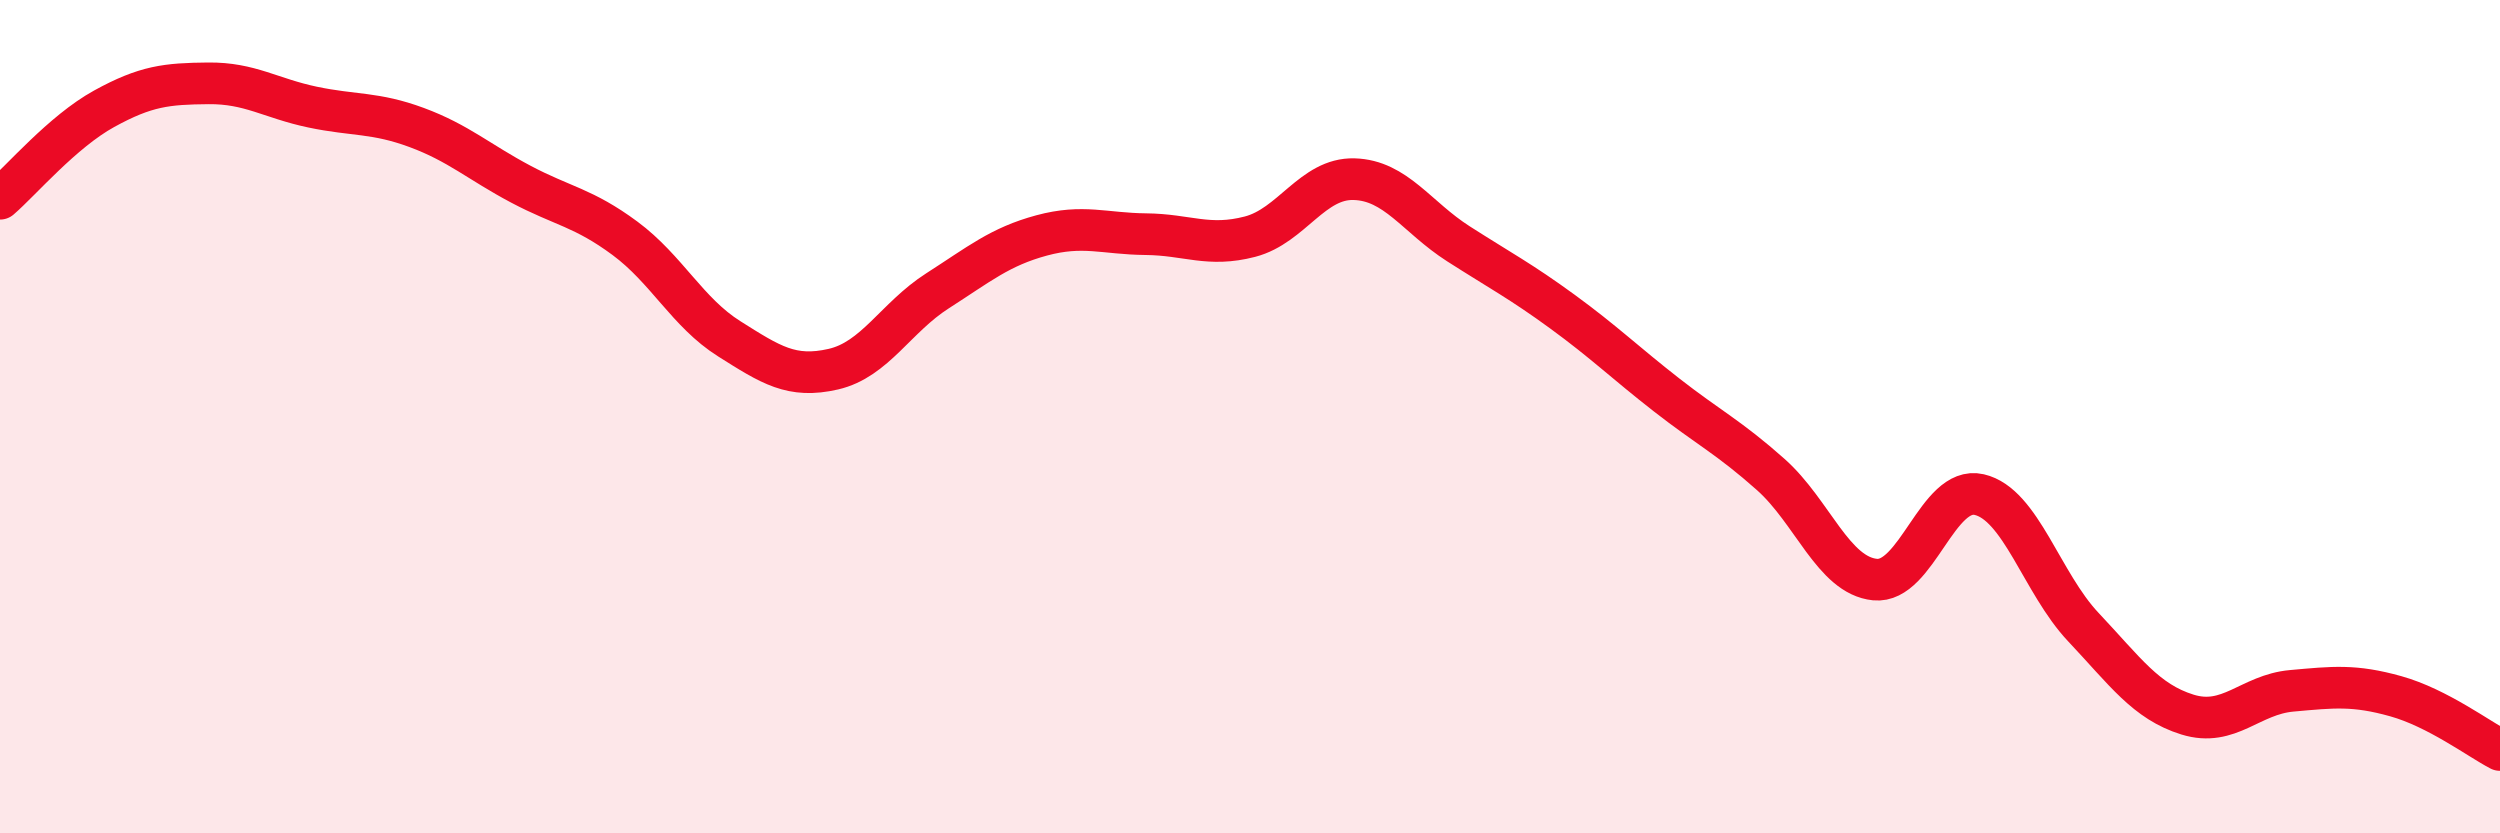
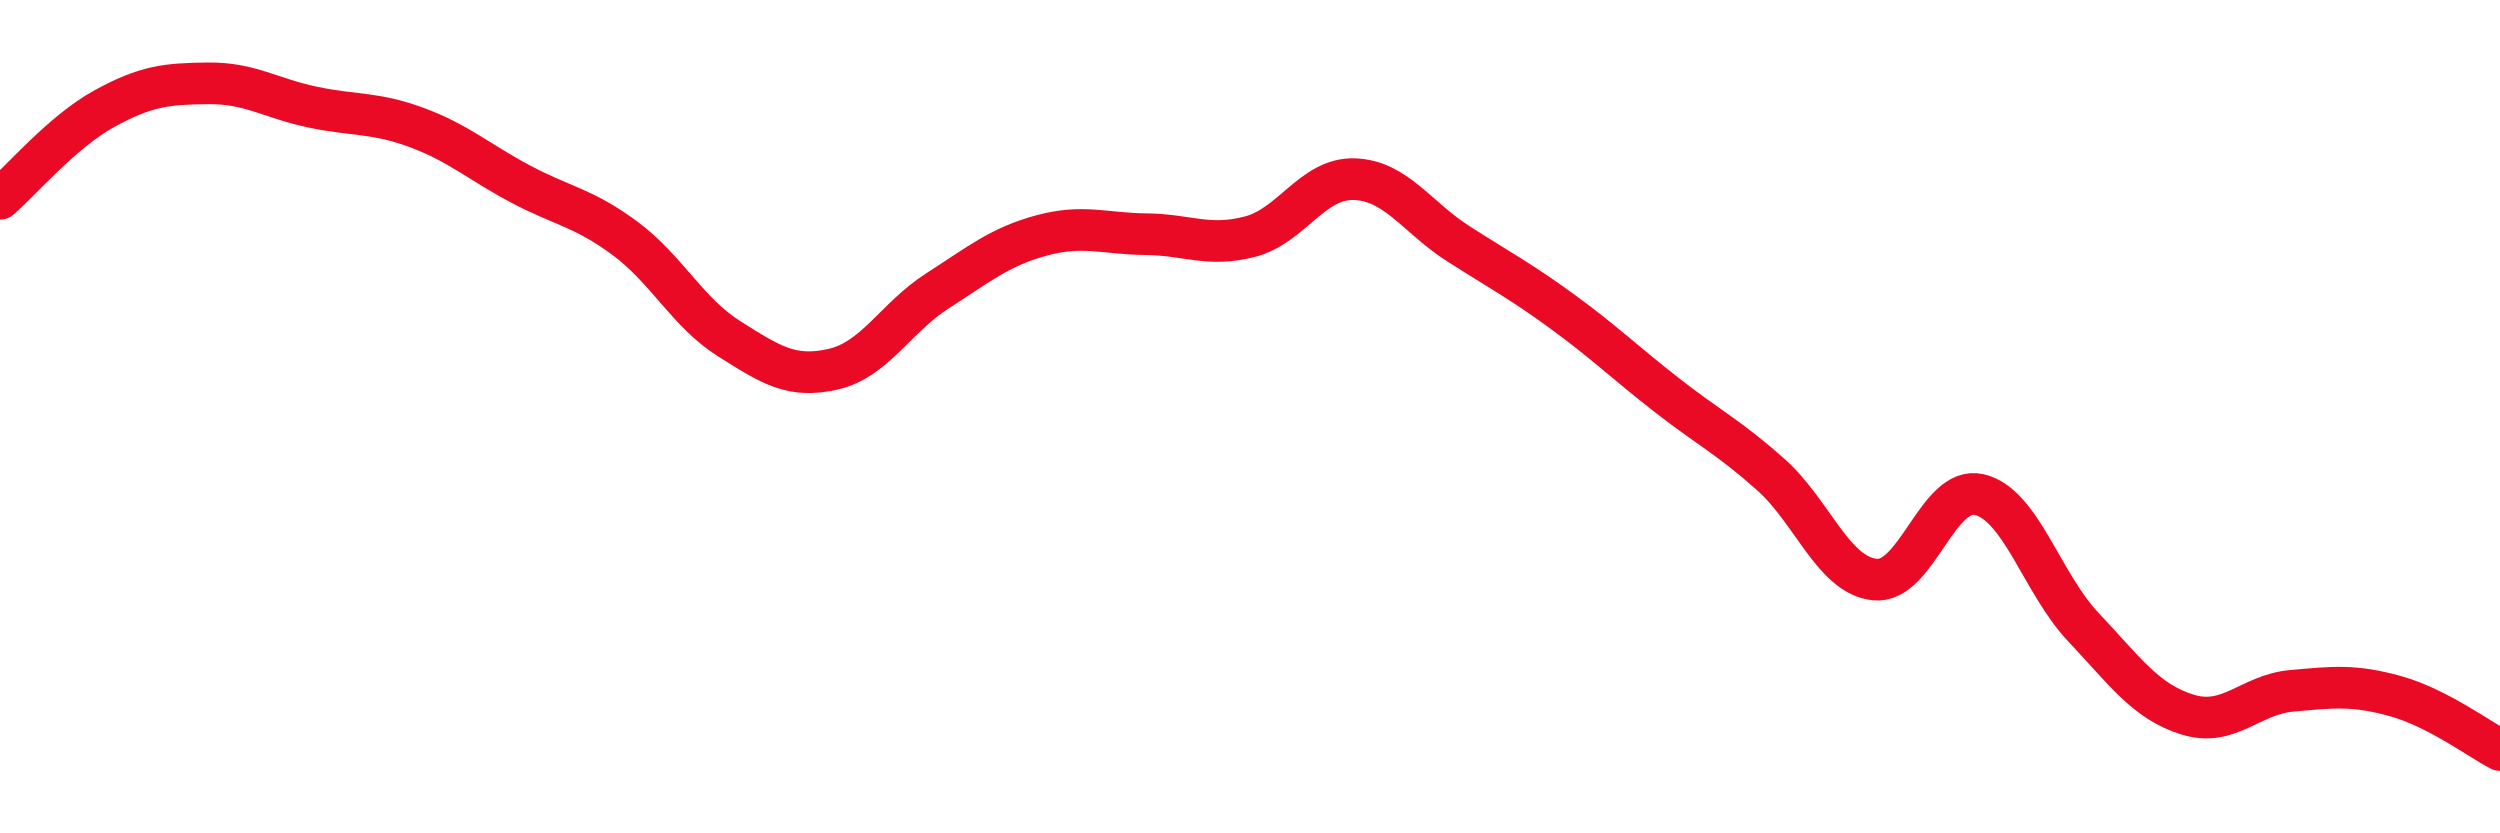
<svg xmlns="http://www.w3.org/2000/svg" width="60" height="20" viewBox="0 0 60 20">
-   <path d="M 0,4.77 C 0.5,4.34 1.5,3.16 2.5,2.61 C 3.5,2.06 4,2.01 5,2 C 6,1.99 6.5,2.36 7.5,2.57 C 8.5,2.78 9,2.69 10,3.06 C 11,3.43 11.5,3.89 12.5,4.42 C 13.5,4.95 14,4.98 15,5.72 C 16,6.46 16.5,7.5 17.5,8.13 C 18.5,8.76 19,9.09 20,8.86 C 21,8.63 21.5,7.62 22.5,6.98 C 23.5,6.34 24,5.92 25,5.65 C 26,5.38 26.5,5.61 27.5,5.62 C 28.5,5.63 29,5.94 30,5.68 C 31,5.42 31.5,4.27 32.5,4.3 C 33.5,4.33 34,5.21 35,5.85 C 36,6.49 36.5,6.75 37.5,7.48 C 38.5,8.21 39,8.7 40,9.48 C 41,10.26 41.5,10.5 42.5,11.39 C 43.5,12.28 44,13.81 45,13.91 C 46,14.01 46.5,11.64 47.5,11.87 C 48.5,12.1 49,13.99 50,15.05 C 51,16.11 51.5,16.84 52.5,17.15 C 53.5,17.46 54,16.67 55,16.58 C 56,16.49 56.5,16.43 57.5,16.71 C 58.5,16.99 59.5,17.74 60,18L60 20L0 20Z" fill="#EB0A25" opacity="0.1" stroke-linecap="round" stroke-linejoin="round" />
  <path d="M 0,4.77 C 0.5,4.34 1.5,3.16 2.5,2.61 C 3.5,2.06 4,2.01 5,2 C 6,1.99 6.5,2.36 7.5,2.57 C 8.5,2.78 9,2.69 10,3.06 C 11,3.43 11.5,3.89 12.5,4.42 C 13.5,4.95 14,4.98 15,5.72 C 16,6.46 16.5,7.5 17.5,8.13 C 18.5,8.76 19,9.09 20,8.86 C 21,8.63 21.5,7.62 22.5,6.98 C 23.5,6.34 24,5.92 25,5.65 C 26,5.38 26.5,5.61 27.5,5.62 C 28.5,5.63 29,5.94 30,5.68 C 31,5.42 31.5,4.27 32.5,4.3 C 33.5,4.33 34,5.21 35,5.85 C 36,6.49 36.5,6.75 37.5,7.48 C 38.5,8.21 39,8.7 40,9.48 C 41,10.26 41.5,10.5 42.5,11.39 C 43.5,12.28 44,13.81 45,13.91 C 46,14.01 46.5,11.64 47.5,11.87 C 48.5,12.1 49,13.99 50,15.05 C 51,16.11 51.5,16.84 52.5,17.15 C 53.5,17.46 54,16.67 55,16.58 C 56,16.49 56.5,16.43 57.5,16.71 C 58.5,16.99 59.5,17.74 60,18" stroke="#EB0A25" stroke-width="1" fill="none" stroke-linecap="round" stroke-linejoin="round" />
</svg>